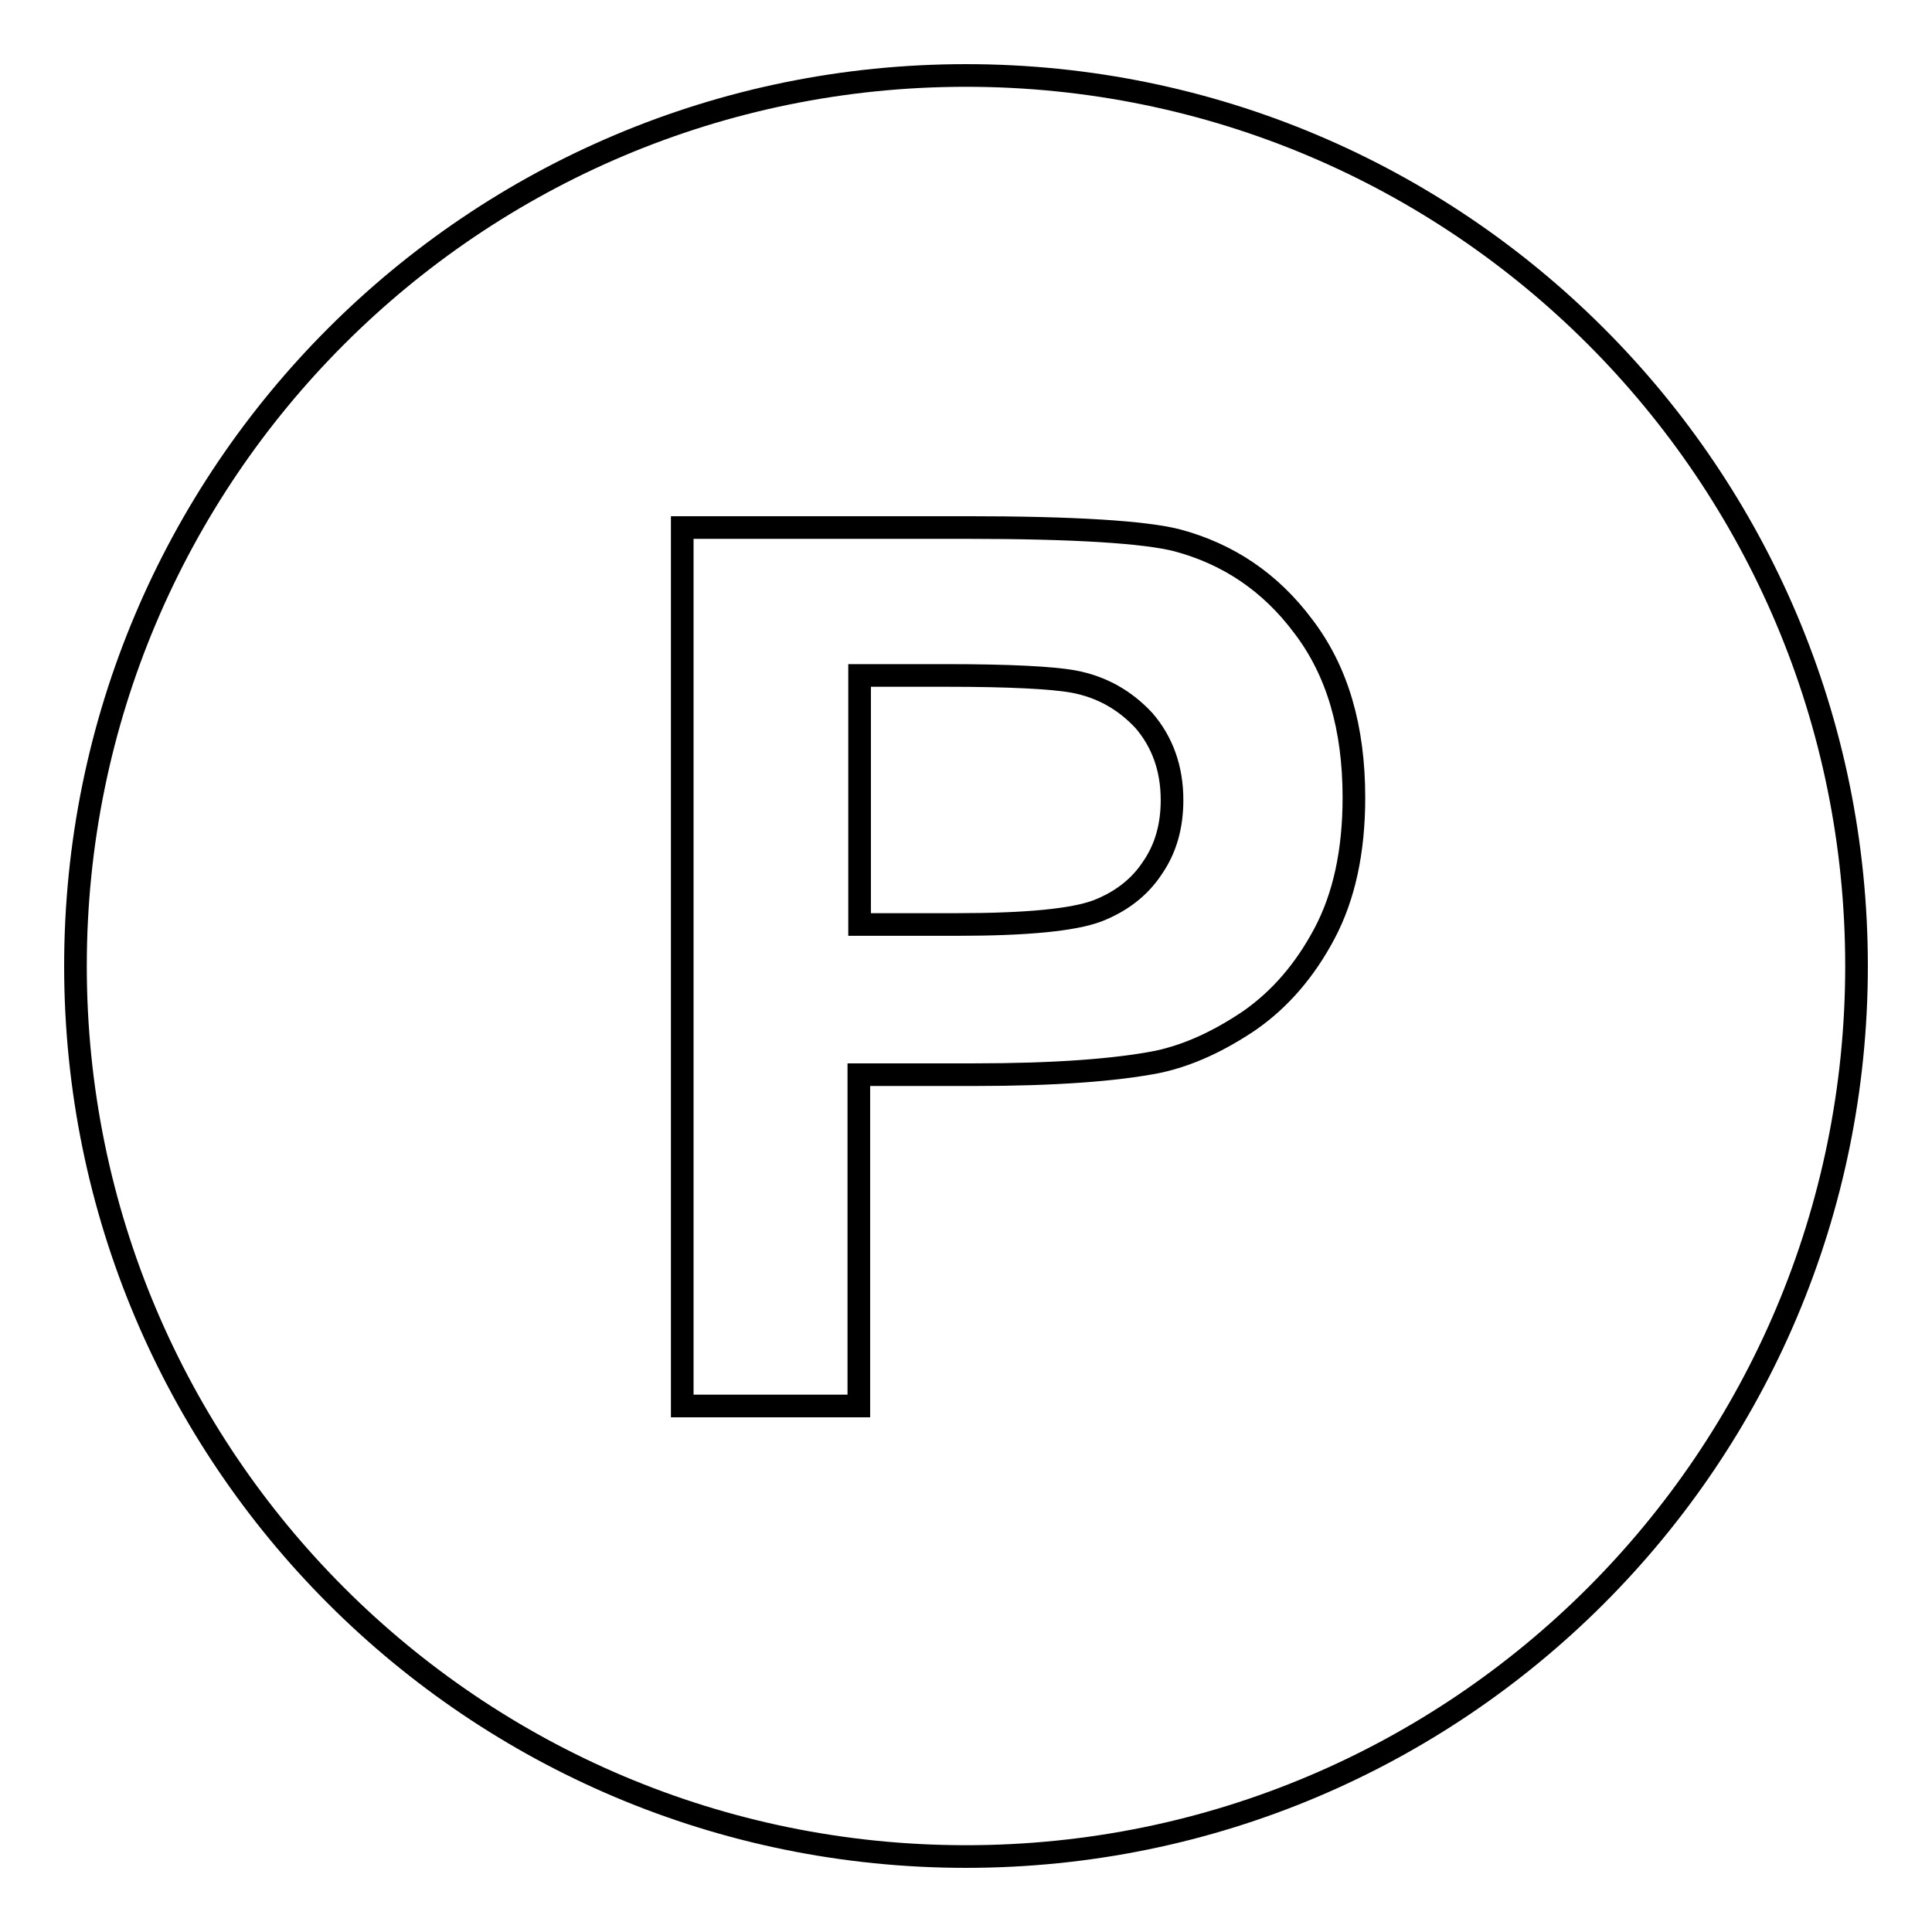
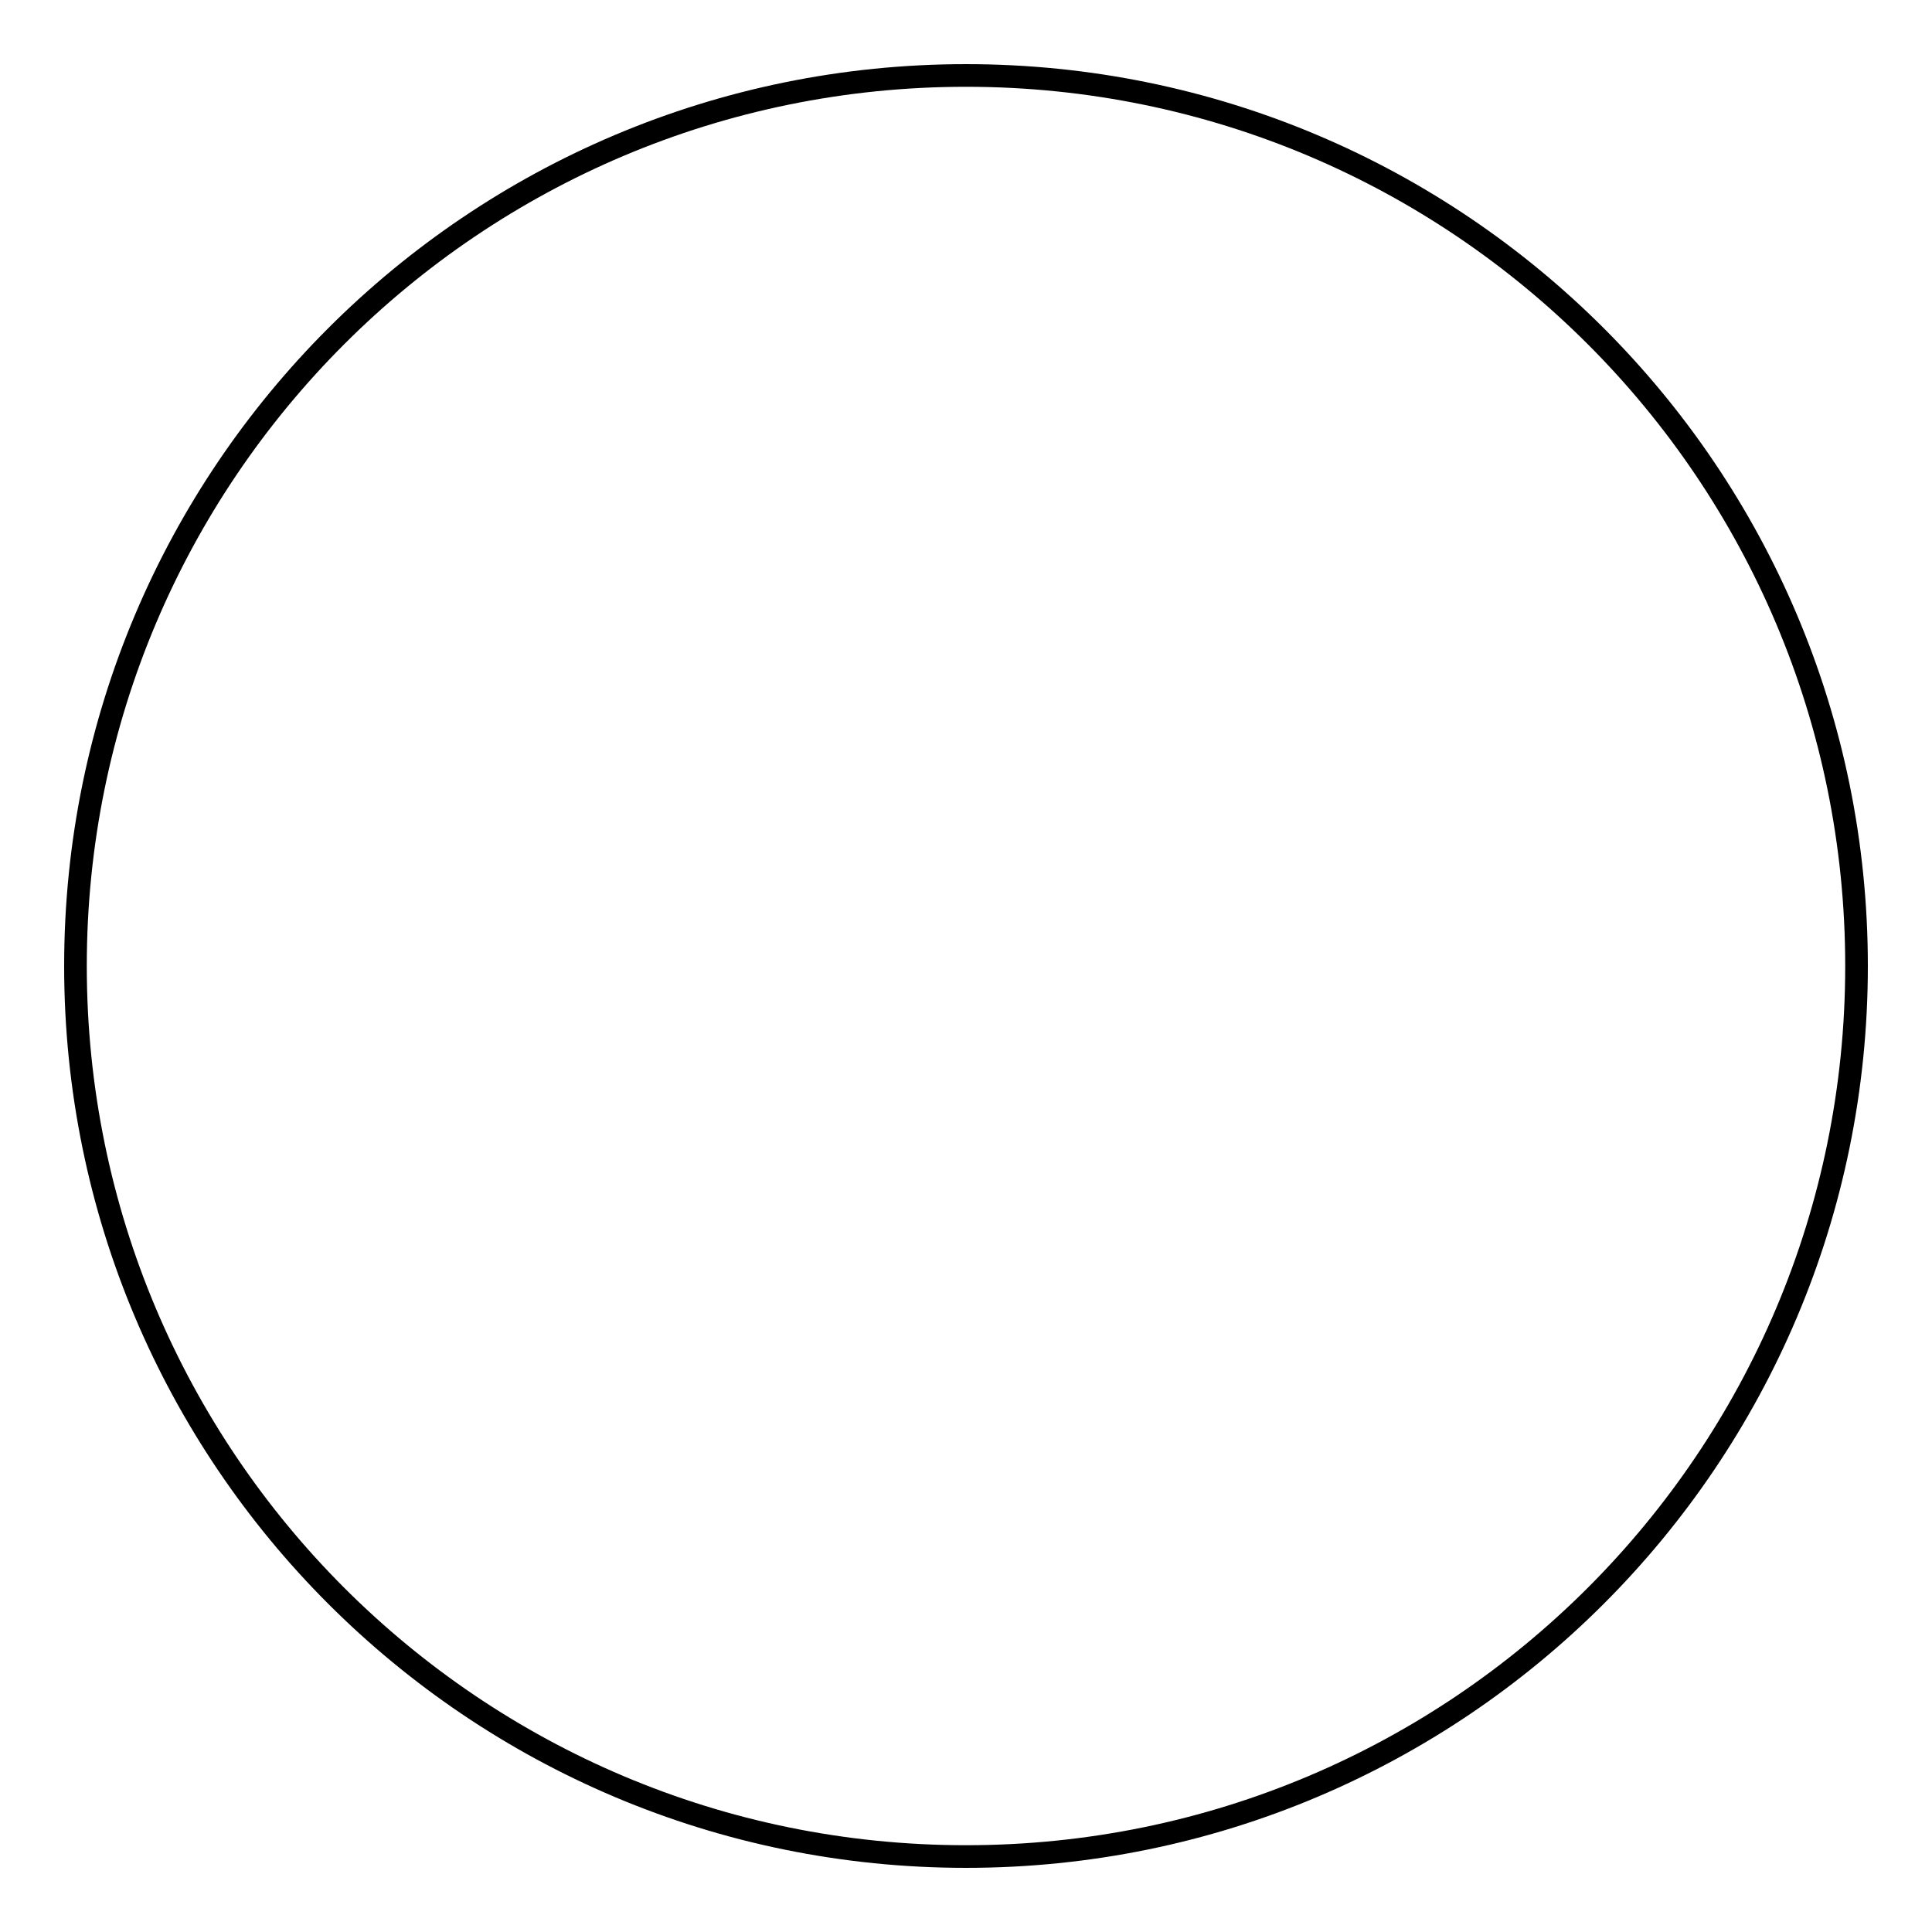
<svg xmlns="http://www.w3.org/2000/svg" version="1.1" x="0px" y="0px" viewBox="0 0 256 256" enable-background="new 0 0 256 256" xml:space="preserve">
  <g>
    <g>
-       <path stroke-width="3" fill-opacity="0" stroke="#000000" d="M10,128c0,65.2,52.8,118,118,118c65.2,0,118-52.8,118-118l0,0c0-65.2-52.8-118-118-118C62.8,10,10,62.8,10,128L10,128z" />
-       <path stroke-width="3" fill-opacity="0" stroke="#000000" d="M90.4,186.1V69.9h37.7c14.3,0,23.6,0.6,27.9,1.7c6.7,1.8,12.3,5.5,16.7,11.4c4.5,5.9,6.7,13.4,6.7,22.7c0,7.1-1.3,13.1-3.9,18c-2.6,4.9-5.9,8.7-9.9,11.5c-4,2.7-8,4.6-12.2,5.5c-5.6,1.1-13.7,1.7-24.3,1.7h-15.3v43.9H90.4z M113.9,89.5v33h12.9c9.2,0,15.4-0.6,18.6-1.8c3.1-1.2,5.6-3.1,7.3-5.7c1.8-2.6,2.6-5.6,2.6-9c0-4.2-1.3-7.7-3.7-10.5c-2.5-2.7-5.6-4.5-9.4-5.2c-2.8-0.5-8.4-0.8-16.9-0.8H113.9z" />
+       <path stroke-width="3" fill-opacity="0" stroke="#000000" d="M10,128c0,65.2,52.8,118,118,118c65.2,0,118-52.8,118-118l0,0c0-65.2-52.8-118-118-118C62.8,10,10,62.8,10,128z" />
    </g>
  </g>
</svg>